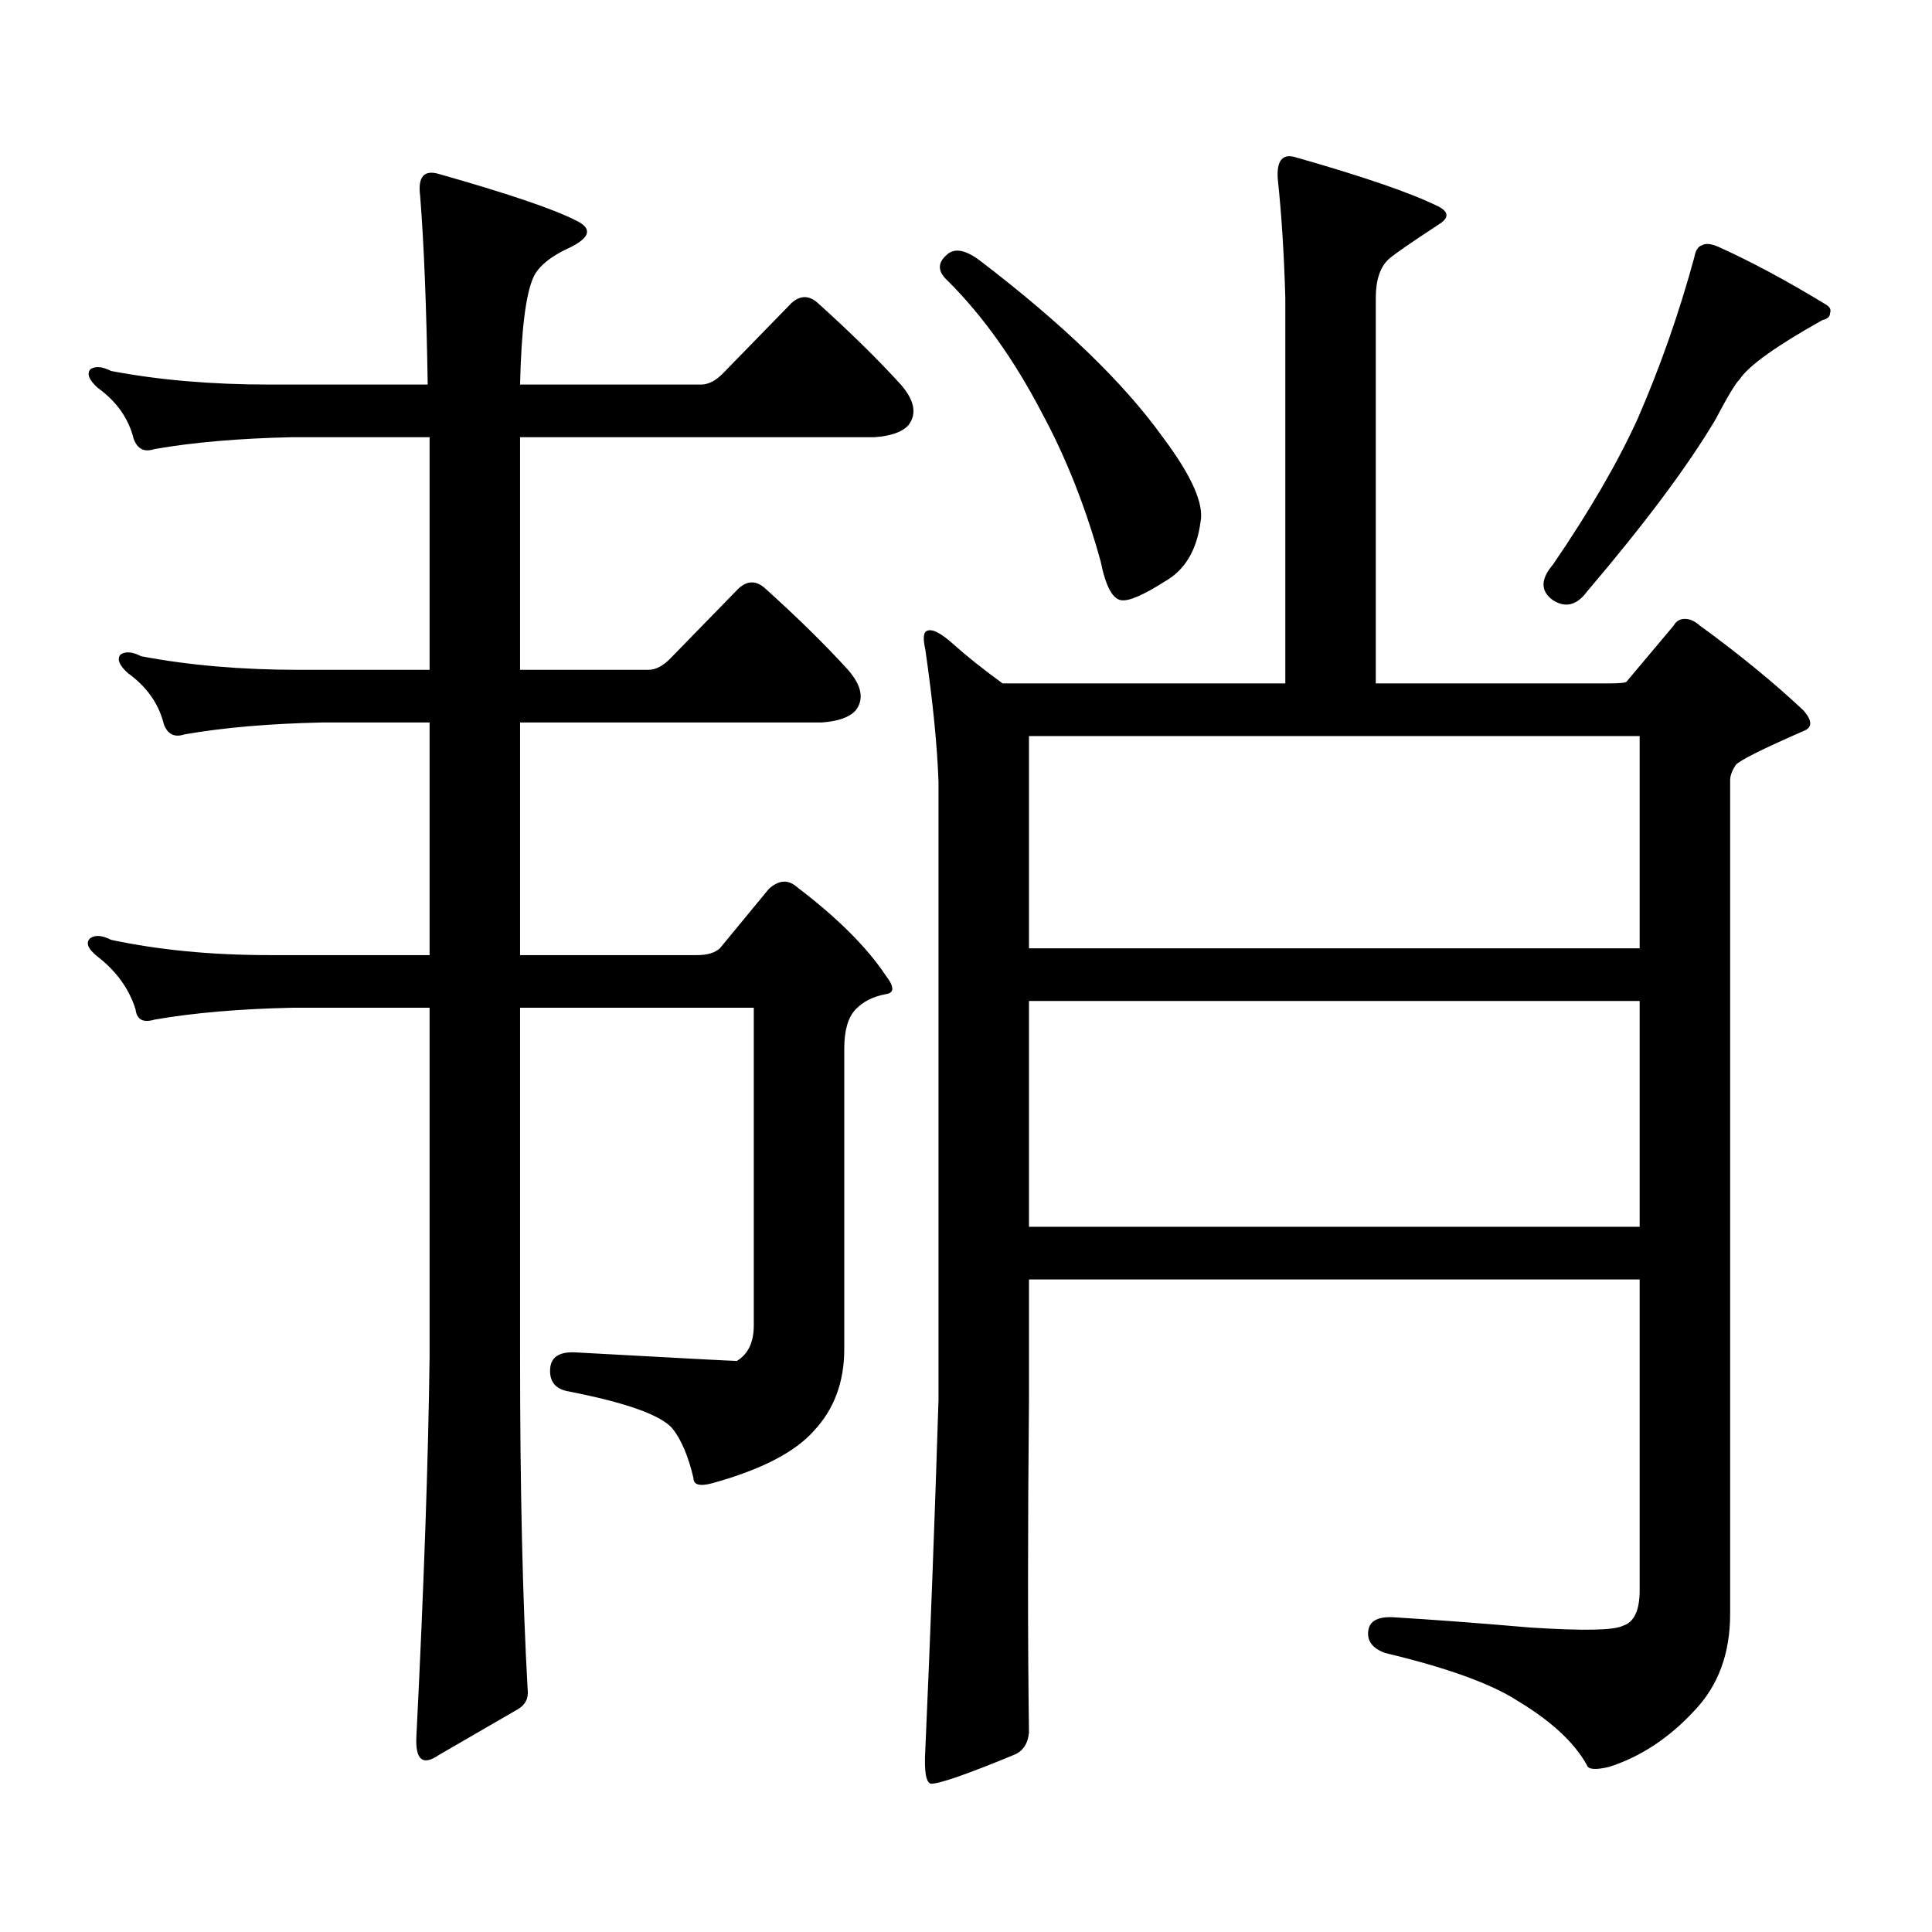
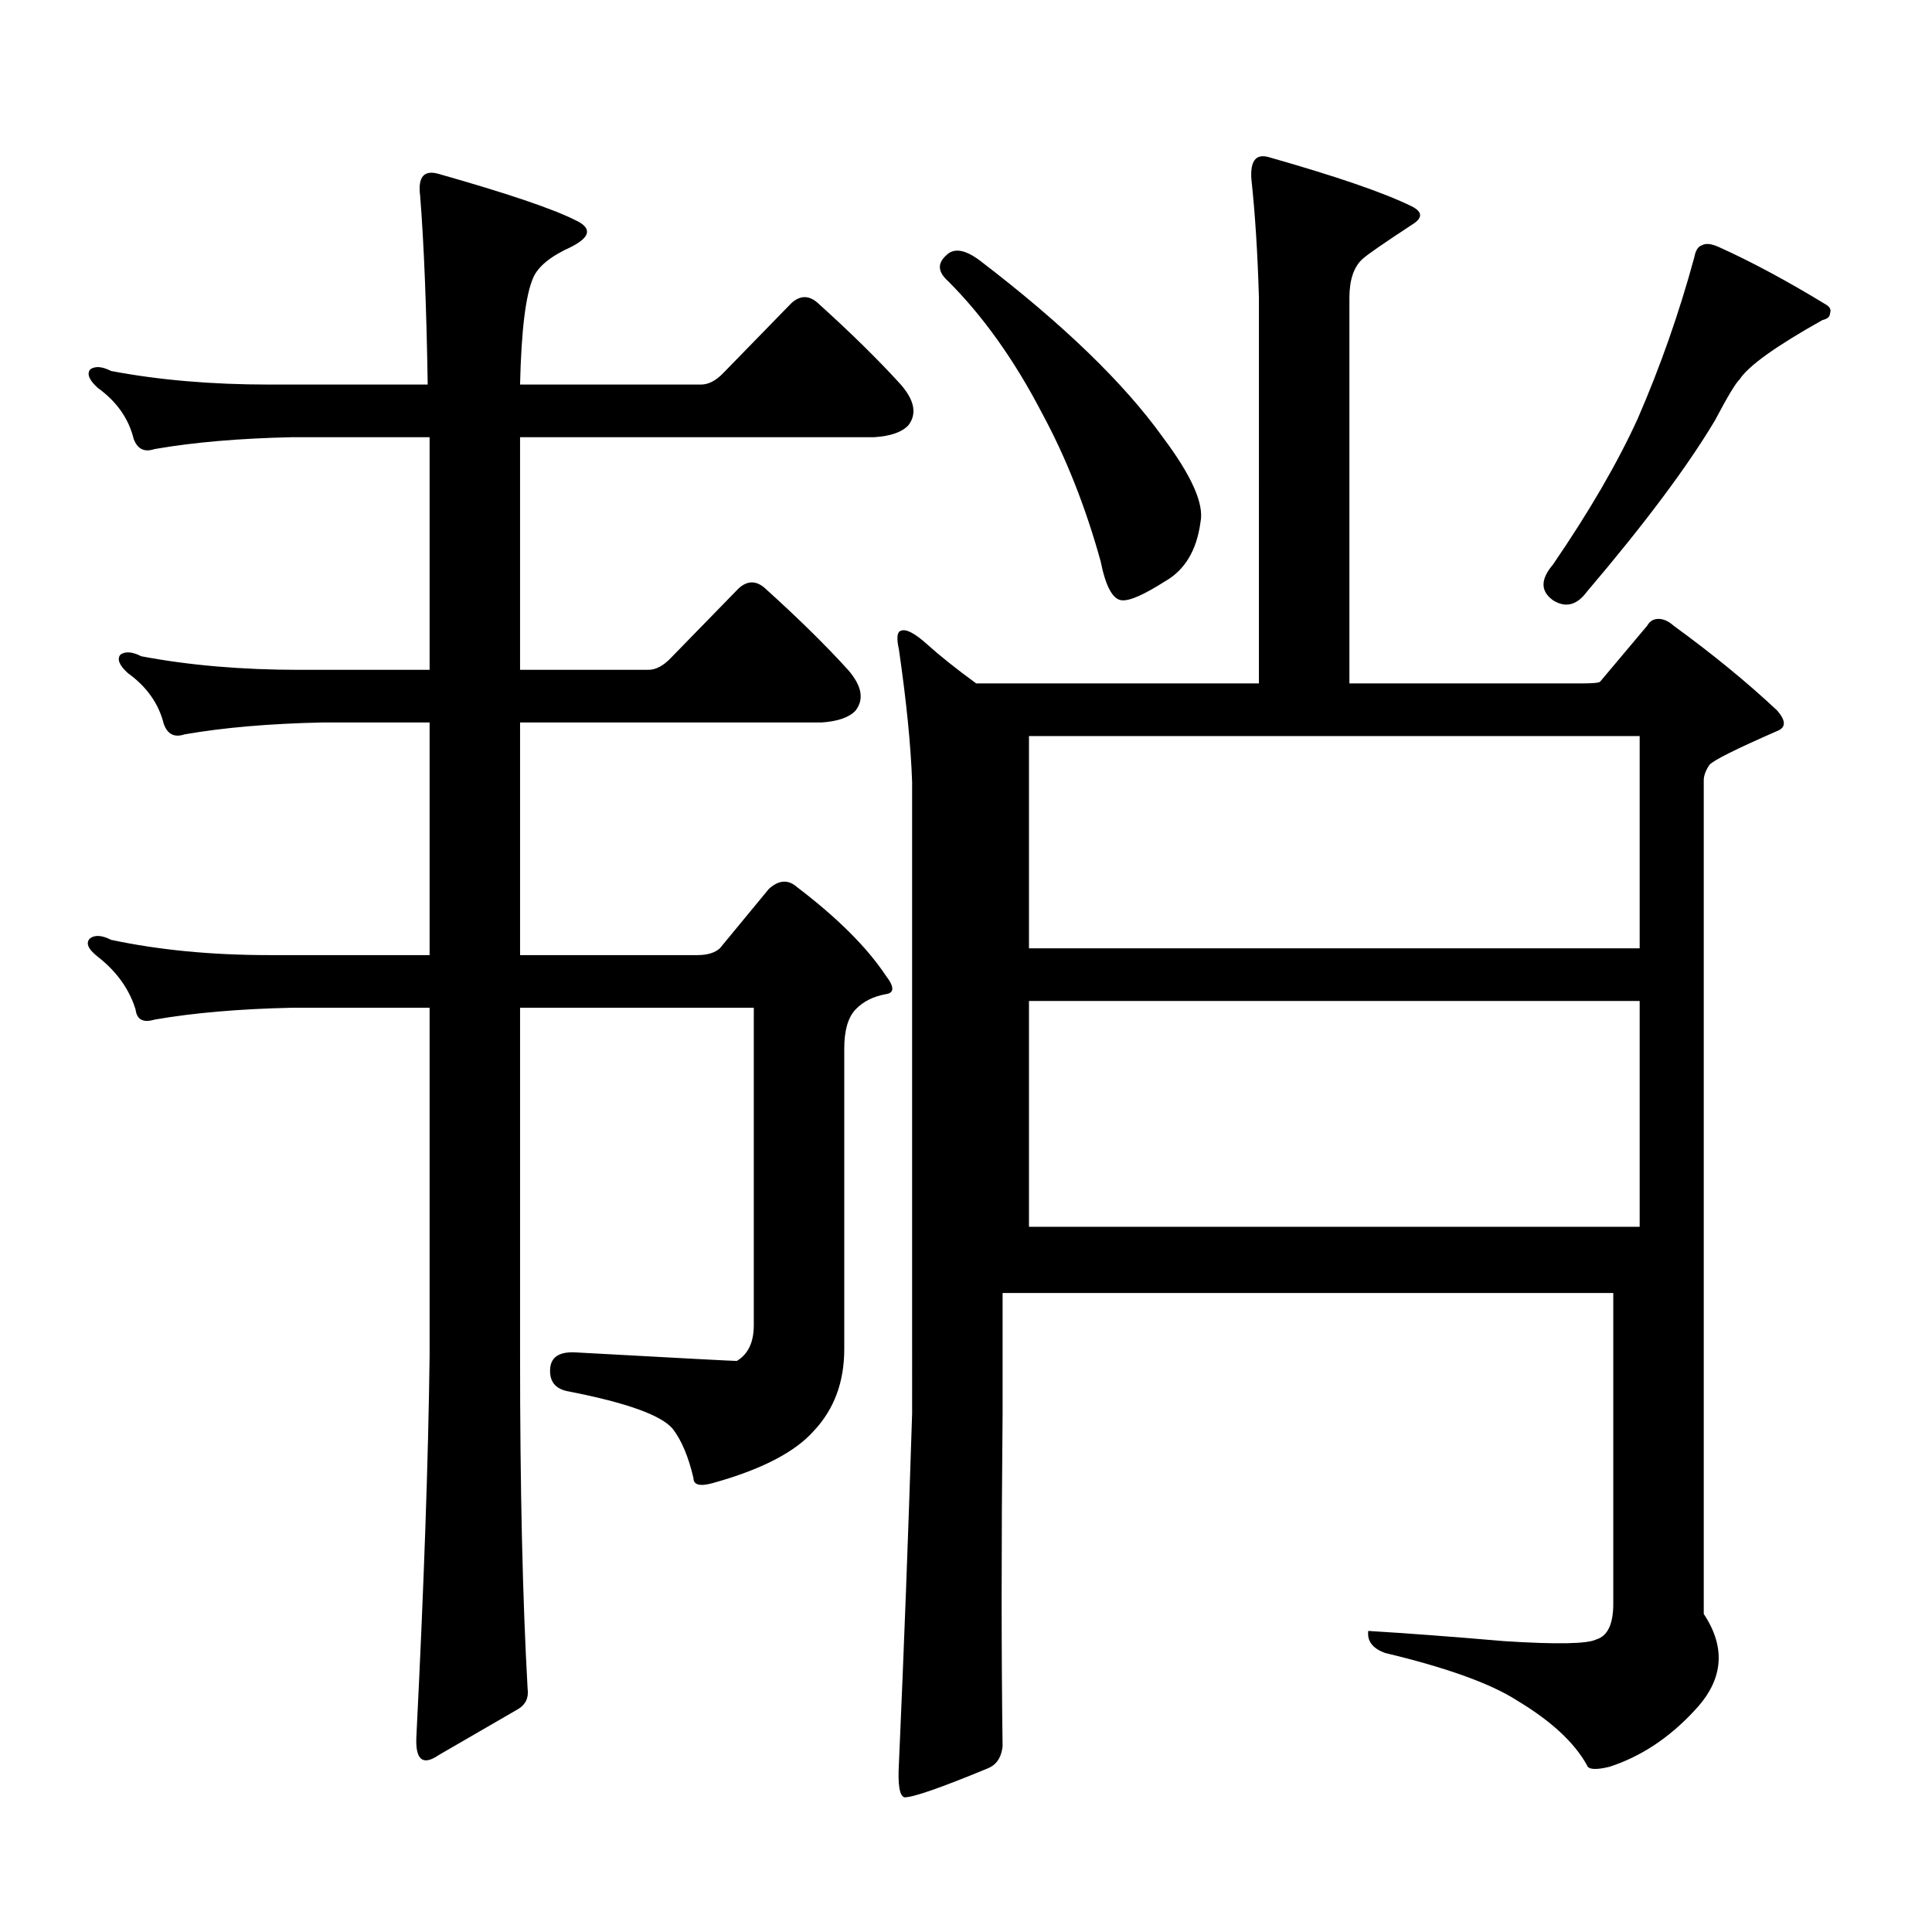
<svg xmlns="http://www.w3.org/2000/svg" version="1.1" id="图层_1" x="0px" y="0px" width="1000px" height="1000px" viewBox="0 0 1000 1000" enable-background="new 0 0 1000 1000" xml:space="preserve">
-   <path d="M222.36,494.363v-120.41h-55.608c-27.316,0.59-51.065,2.637-71.218,6.152c-5.213,1.758-8.78,0-10.731-5.273  c-2.606-10.547-8.78-19.336-18.536-26.367c-4.558-4.093-5.854-7.32-3.902-9.668c2.592-1.758,6.174-1.456,10.731,0.879  c24.71,4.696,52.026,7.031,81.949,7.031h67.315v-120.41h-71.218c-27.316,0.59-51.065,2.637-71.218,6.152  c-5.213,1.758-8.78,0-10.731-5.273c-2.606-10.547-8.78-19.336-18.536-26.367c-4.558-4.093-5.854-7.32-3.902-9.668  c2.592-1.758,6.174-1.456,10.731,0.879c24.71,4.696,52.026,7.031,81.949,7.031h81.949c-0.655-40.43-1.951-72.949-3.902-97.559  c-1.311-9.957,1.951-13.761,9.756-11.426c35.121,9.97,58.535,17.88,70.242,23.73c9.101,4.105,8.445,8.789-1.951,14.063  c-10.411,4.696-16.92,9.97-19.512,15.82c-3.902,8.789-6.188,27.246-6.829,55.371h93.656c3.902,0,7.805-2.047,11.707-6.152  l35.121-36.035c4.543-4.093,9.101-4.093,13.658,0c16.905,15.243,31.219,29.306,42.926,42.188c7.149,8.212,8.445,15.243,3.902,21.094  c-3.262,3.516-9.115,5.575-17.561,6.152h-183.41v120.41h66.34c3.902,0,7.805-2.047,11.707-6.152l35.121-36.035  c4.543-4.093,9.101-4.093,13.658,0c16.905,15.243,31.219,29.306,42.926,42.188c7.149,8.212,8.445,15.243,3.902,21.094  c-3.262,3.516-9.115,5.575-17.561,6.152H269.188v120.41h91.705c5.198,0,9.101-1.168,11.707-3.516l25.365-30.762  c5.198-4.684,10.076-4.972,14.634-0.879c20.808,15.82,36.097,31.063,45.853,45.703c4.543,5.863,4.543,9.091,0,9.668  c-6.509,1.181-11.707,3.817-15.609,7.91c-3.902,4.105-5.854,10.849-5.854,20.215V698.27c0,17.001-5.213,31.063-15.609,42.188  c-9.756,11.137-27.316,20.215-52.682,27.246c-6.509,1.758-9.756,0.879-9.756-2.637c-2.606-11.124-6.188-19.625-10.731-25.488  c-5.854-7.031-23.749-13.473-53.657-19.336c-7.164-1.168-10.411-5.273-9.756-12.305c0.641-5.851,5.198-8.487,13.658-7.91  c53.322,2.938,80.974,4.395,82.925,4.395c5.854-3.516,8.78-9.668,8.78-18.457V521.609H269.188v180.176  c0,68.555,1.296,125.972,3.902,172.266c0.641,4.683-0.976,8.198-4.878,10.547l-40.975,23.73c-8.46,5.85-12.362,2.637-11.707-9.668  c3.902-77.935,6.174-143.551,6.829-196.875V521.609h-71.218c-27.316,0.59-51.065,2.637-71.218,6.152  c-5.854,1.758-9.115,0-9.756-5.273c-3.262-10.547-9.756-19.625-19.512-27.246c-5.213-4.093-6.509-7.32-3.902-9.668  c2.592-1.758,6.174-1.456,10.731,0.879c24.71,5.273,52.026,7.91,81.949,7.91H222.36z M876.979,885.477  c-13.018,14.063-27.651,23.73-43.901,29.004c-7.164,1.758-11.066,1.455-11.707-0.879c-6.509-11.729-18.536-22.852-36.097-33.398  c-13.658-8.789-36.432-17.002-68.291-24.609c-6.509-2.349-9.436-6.152-8.78-11.426c0.641-5.273,5.198-7.622,13.658-7.031  c19.512,1.167,42.926,2.925,70.242,5.273c27.316,1.758,43.246,1.455,47.804-0.879c5.854-1.758,8.78-7.91,8.78-18.457v-160.84  h-316.09v62.402c-0.655,67.373-0.655,124.805,0,172.266c-0.655,5.85-3.262,9.668-7.805,11.426  c-24.069,9.956-38.383,14.941-42.926,14.941c-2.606-0.591-3.582-6.455-2.927-17.578c2.592-58.599,4.878-118.955,6.829-181.055  V404.715c-0.655-18.746-2.927-41.598-6.829-68.555c-1.311-5.851-0.976-9.078,0.976-9.668c2.592-1.168,7.149,1.181,13.658,7.031  c6.494,5.863,14.954,12.606,25.365,20.215h146.338V154.227c-0.655-22.852-1.951-43.355-3.902-61.523  c-0.655-9.366,2.271-13.184,8.78-11.426c35.121,9.97,59.831,18.457,74.145,25.488c5.854,2.938,5.854,6.152,0,9.668  c-14.313,9.379-22.773,15.243-25.365,17.578c-4.558,4.105-6.829,10.849-6.829,20.215v199.512h119.997  c5.854,0,9.101-0.289,9.756-0.879l24.39-29.004c1.296-2.335,3.247-3.516,5.854-3.516c2.592,0,5.198,1.181,7.805,3.516  c20.152,14.652,38.048,29.306,53.657,43.945c4.543,5.273,4.543,8.789,0,10.547c-21.463,9.379-33.17,15.243-35.121,17.578  c-1.951,2.938-2.927,5.575-2.927,7.91v431.543C895.515,855.882,889.326,872.581,876.979,885.477z M489.671,132.254  c3.902-4.093,9.756-3.214,17.561,2.637c42.926,32.821,74.465,63.281,94.632,91.406c14.954,19.926,21.463,34.579,19.512,43.945  c-1.951,14.652-8.14,24.911-18.536,30.762c-11.066,7.031-18.536,10.258-22.438,9.668c-4.558-0.577-8.14-7.32-10.731-20.215  c-7.805-28.125-17.896-53.613-30.243-76.465c-14.313-27.535-30.578-50.387-48.779-68.555  C485.434,140.754,485.113,136.359,489.671,132.254z M532.597,380.984v109.863h316.09V380.984H532.597z M532.597,518.094v116.895  h316.09V518.094H532.597z M880.881,126.98c1.951-1.168,4.878-0.879,8.78,0.879c16.905,7.621,35.441,17.578,55.608,29.883  c1.951,1.181,2.592,2.637,1.951,4.395c0,1.758-1.311,2.938-3.902,3.516c-24.069,13.485-38.383,23.73-42.926,30.762  c-1.951,1.758-6.188,8.789-12.683,21.094c-14.313,24.032-36.432,53.613-66.34,88.77c-5.213,7.031-11.066,8.5-17.561,4.395  c-6.509-4.684-6.509-10.836,0-18.457c18.856-27.535,33.49-52.734,43.901-75.586c11.707-26.944,21.463-54.781,29.268-83.496  C877.619,129.617,878.93,127.57,880.881,126.98z" />
+   <path d="M222.36,494.363v-120.41h-55.608c-27.316,0.59-51.065,2.637-71.218,6.152c-5.213,1.758-8.78,0-10.731-5.273  c-2.606-10.547-8.78-19.336-18.536-26.367c-4.558-4.093-5.854-7.32-3.902-9.668c2.592-1.758,6.174-1.456,10.731,0.879  c24.71,4.696,52.026,7.031,81.949,7.031h67.315v-120.41h-71.218c-27.316,0.59-51.065,2.637-71.218,6.152  c-5.213,1.758-8.78,0-10.731-5.273c-2.606-10.547-8.78-19.336-18.536-26.367c-4.558-4.093-5.854-7.32-3.902-9.668  c2.592-1.758,6.174-1.456,10.731,0.879c24.71,4.696,52.026,7.031,81.949,7.031h81.949c-0.655-40.43-1.951-72.949-3.902-97.559  c-1.311-9.957,1.951-13.761,9.756-11.426c35.121,9.97,58.535,17.88,70.242,23.73c9.101,4.105,8.445,8.789-1.951,14.063  c-10.411,4.696-16.92,9.97-19.512,15.82c-3.902,8.789-6.188,27.246-6.829,55.371h93.656c3.902,0,7.805-2.047,11.707-6.152  l35.121-36.035c4.543-4.093,9.101-4.093,13.658,0c16.905,15.243,31.219,29.306,42.926,42.188c7.149,8.212,8.445,15.243,3.902,21.094  c-3.262,3.516-9.115,5.575-17.561,6.152h-183.41v120.41h66.34c3.902,0,7.805-2.047,11.707-6.152l35.121-36.035  c4.543-4.093,9.101-4.093,13.658,0c16.905,15.243,31.219,29.306,42.926,42.188c7.149,8.212,8.445,15.243,3.902,21.094  c-3.262,3.516-9.115,5.575-17.561,6.152H269.188v120.41h91.705c5.198,0,9.101-1.168,11.707-3.516l25.365-30.762  c5.198-4.684,10.076-4.972,14.634-0.879c20.808,15.82,36.097,31.063,45.853,45.703c4.543,5.863,4.543,9.091,0,9.668  c-6.509,1.181-11.707,3.817-15.609,7.91c-3.902,4.105-5.854,10.849-5.854,20.215V698.27c0,17.001-5.213,31.063-15.609,42.188  c-9.756,11.137-27.316,20.215-52.682,27.246c-6.509,1.758-9.756,0.879-9.756-2.637c-2.606-11.124-6.188-19.625-10.731-25.488  c-5.854-7.031-23.749-13.473-53.657-19.336c-7.164-1.168-10.411-5.273-9.756-12.305c0.641-5.851,5.198-8.487,13.658-7.91  c53.322,2.938,80.974,4.395,82.925,4.395c5.854-3.516,8.78-9.668,8.78-18.457V521.609H269.188v180.176  c0,68.555,1.296,125.972,3.902,172.266c0.641,4.683-0.976,8.198-4.878,10.547l-40.975,23.73c-8.46,5.85-12.362,2.637-11.707-9.668  c3.902-77.935,6.174-143.551,6.829-196.875V521.609h-71.218c-27.316,0.59-51.065,2.637-71.218,6.152  c-5.854,1.758-9.115,0-9.756-5.273c-3.262-10.547-9.756-19.625-19.512-27.246c-5.213-4.093-6.509-7.32-3.902-9.668  c2.592-1.758,6.174-1.456,10.731,0.879c24.71,5.273,52.026,7.91,81.949,7.91H222.36z M876.979,885.477  c-13.018,14.063-27.651,23.73-43.901,29.004c-7.164,1.758-11.066,1.455-11.707-0.879c-6.509-11.729-18.536-22.852-36.097-33.398  c-13.658-8.789-36.432-17.002-68.291-24.609c-6.509-2.349-9.436-6.152-8.78-11.426c19.512,1.167,42.926,2.925,70.242,5.273c27.316,1.758,43.246,1.455,47.804-0.879c5.854-1.758,8.78-7.91,8.78-18.457v-160.84  h-316.09v62.402c-0.655,67.373-0.655,124.805,0,172.266c-0.655,5.85-3.262,9.668-7.805,11.426  c-24.069,9.956-38.383,14.941-42.926,14.941c-2.606-0.591-3.582-6.455-2.927-17.578c2.592-58.599,4.878-118.955,6.829-181.055  V404.715c-0.655-18.746-2.927-41.598-6.829-68.555c-1.311-5.851-0.976-9.078,0.976-9.668c2.592-1.168,7.149,1.181,13.658,7.031  c6.494,5.863,14.954,12.606,25.365,20.215h146.338V154.227c-0.655-22.852-1.951-43.355-3.902-61.523  c-0.655-9.366,2.271-13.184,8.78-11.426c35.121,9.97,59.831,18.457,74.145,25.488c5.854,2.938,5.854,6.152,0,9.668  c-14.313,9.379-22.773,15.243-25.365,17.578c-4.558,4.105-6.829,10.849-6.829,20.215v199.512h119.997  c5.854,0,9.101-0.289,9.756-0.879l24.39-29.004c1.296-2.335,3.247-3.516,5.854-3.516c2.592,0,5.198,1.181,7.805,3.516  c20.152,14.652,38.048,29.306,53.657,43.945c4.543,5.273,4.543,8.789,0,10.547c-21.463,9.379-33.17,15.243-35.121,17.578  c-1.951,2.938-2.927,5.575-2.927,7.91v431.543C895.515,855.882,889.326,872.581,876.979,885.477z M489.671,132.254  c3.902-4.093,9.756-3.214,17.561,2.637c42.926,32.821,74.465,63.281,94.632,91.406c14.954,19.926,21.463,34.579,19.512,43.945  c-1.951,14.652-8.14,24.911-18.536,30.762c-11.066,7.031-18.536,10.258-22.438,9.668c-4.558-0.577-8.14-7.32-10.731-20.215  c-7.805-28.125-17.896-53.613-30.243-76.465c-14.313-27.535-30.578-50.387-48.779-68.555  C485.434,140.754,485.113,136.359,489.671,132.254z M532.597,380.984v109.863h316.09V380.984H532.597z M532.597,518.094v116.895  h316.09V518.094H532.597z M880.881,126.98c1.951-1.168,4.878-0.879,8.78,0.879c16.905,7.621,35.441,17.578,55.608,29.883  c1.951,1.181,2.592,2.637,1.951,4.395c0,1.758-1.311,2.938-3.902,3.516c-24.069,13.485-38.383,23.73-42.926,30.762  c-1.951,1.758-6.188,8.789-12.683,21.094c-14.313,24.032-36.432,53.613-66.34,88.77c-5.213,7.031-11.066,8.5-17.561,4.395  c-6.509-4.684-6.509-10.836,0-18.457c18.856-27.535,33.49-52.734,43.901-75.586c11.707-26.944,21.463-54.781,29.268-83.496  C877.619,129.617,878.93,127.57,880.881,126.98z" />
</svg>